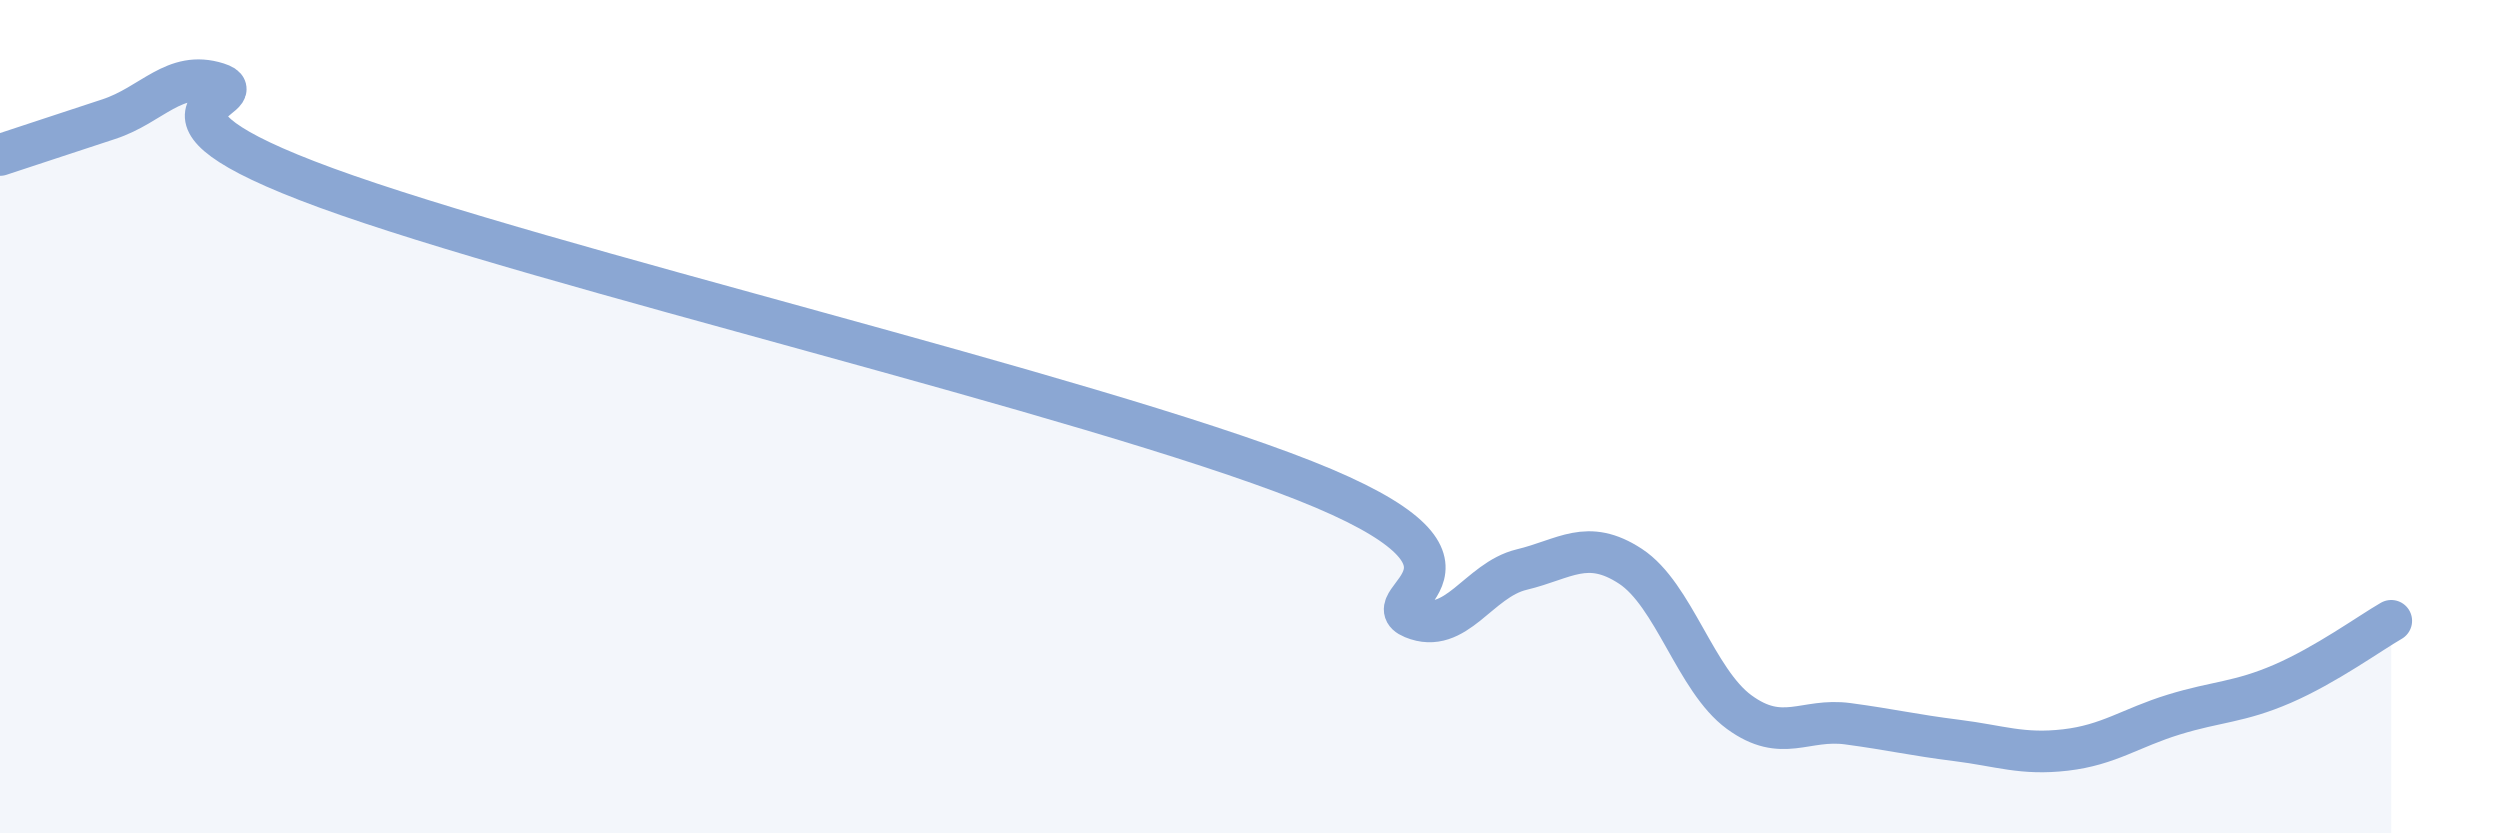
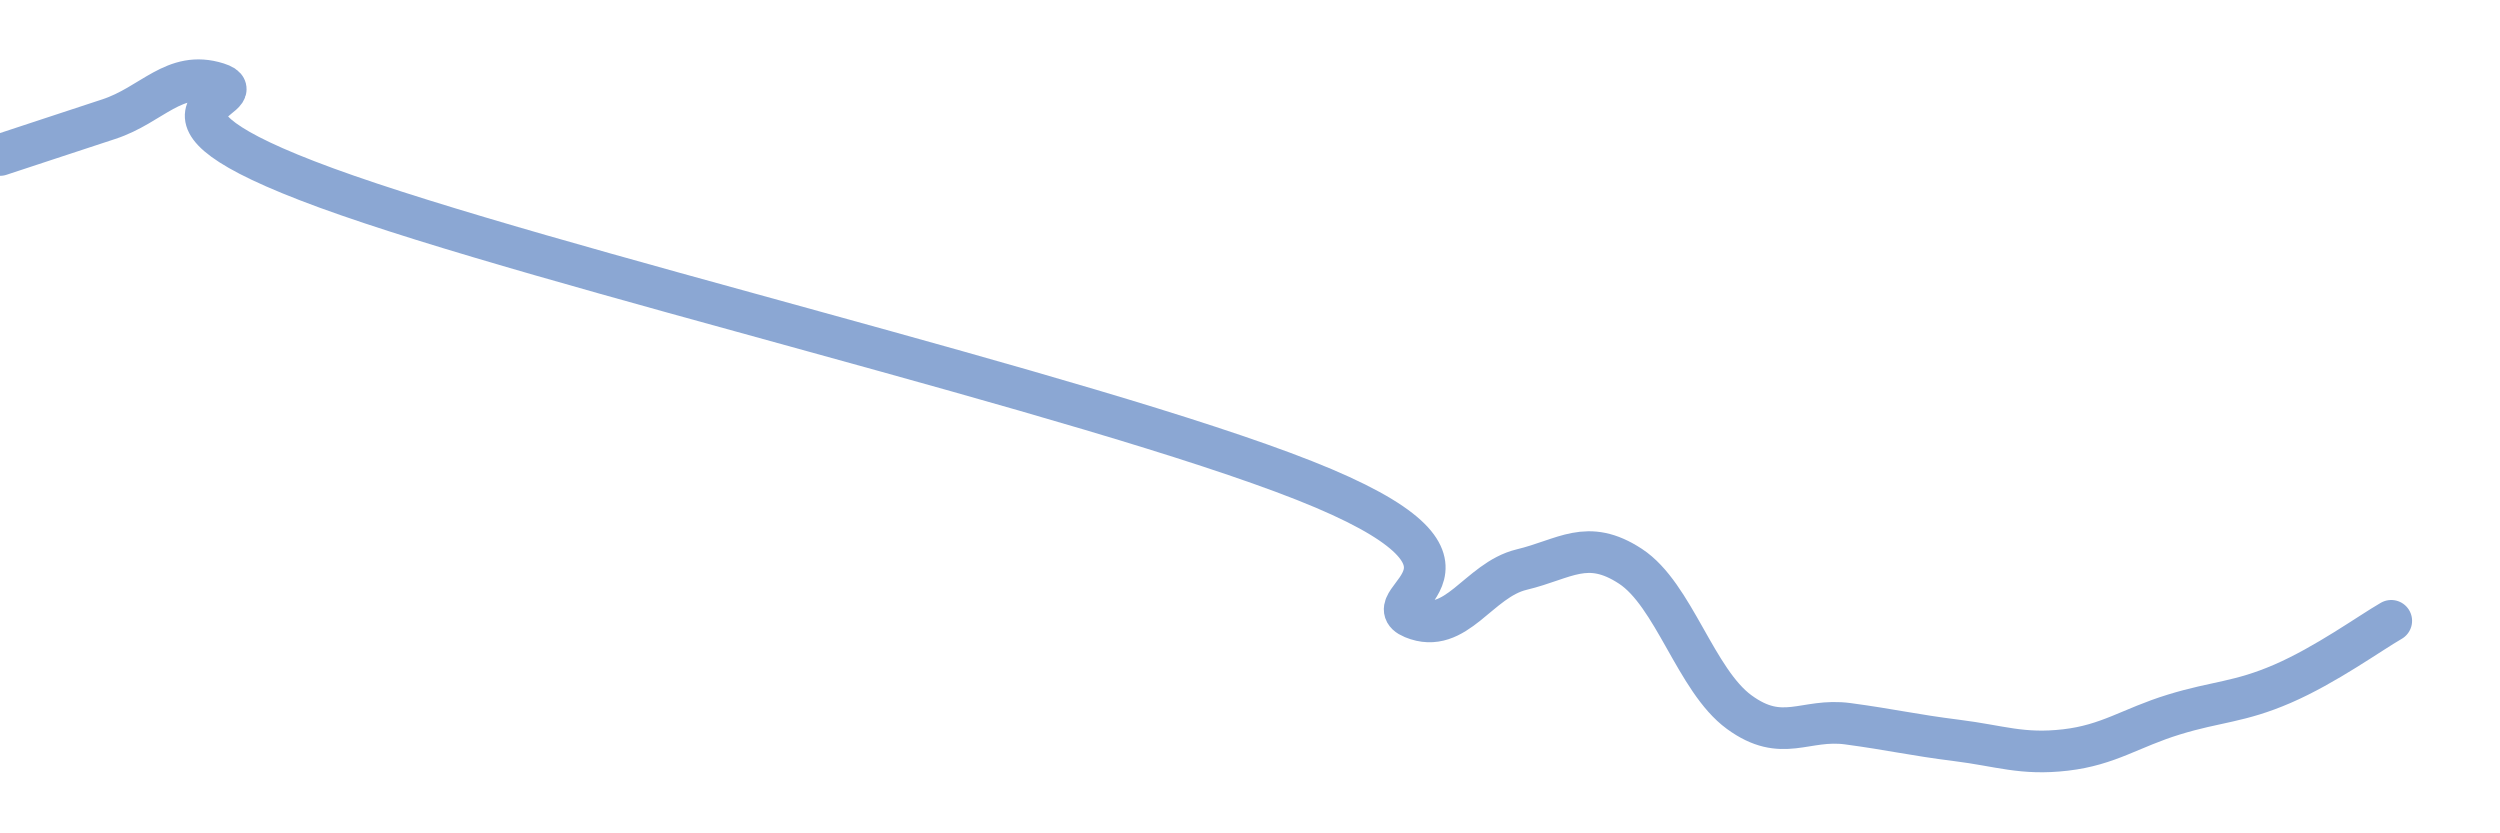
<svg xmlns="http://www.w3.org/2000/svg" width="60" height="20" viewBox="0 0 60 20">
-   <path d="M 0,3.72 C 0.52,3.55 1.57,3.2 2.61,2.86 C 3.65,2.52 4.18,1.67 5.22,2 C 6.26,2.33 2.61,2.6 7.83,4.51 C 13.05,6.42 26.08,9.47 31.3,11.53 C 36.52,13.59 32.87,14.4 33.91,14.83 C 34.95,15.26 35.48,13.92 36.52,13.67 C 37.56,13.42 38.09,12.91 39.13,13.59 C 40.17,14.27 40.7,16.33 41.74,17.09 C 42.78,17.85 43.31,17.23 44.35,17.37 C 45.39,17.51 45.92,17.64 46.96,17.77 C 48,17.9 48.53,18.12 49.57,18 C 50.61,17.88 51.13,17.47 52.17,17.15 C 53.21,16.83 53.74,16.86 54.78,16.41 C 55.82,15.96 56.87,15.2 57.39,14.9L57.39 20L0 20Z" fill="#8ba7d3" opacity="0.1" stroke-linecap="round" stroke-linejoin="round" />
  <path d="M 0,3.72 C 0.52,3.55 1.57,3.2 2.61,2.86 C 3.65,2.52 4.18,1.67 5.22,2 C 6.26,2.33 2.61,2.6 7.83,4.51 C 13.05,6.42 26.08,9.47 31.3,11.53 C 36.52,13.59 32.87,14.4 33.91,14.83 C 34.95,15.26 35.48,13.92 36.52,13.67 C 37.56,13.42 38.09,12.91 39.13,13.59 C 40.17,14.27 40.7,16.33 41.74,17.09 C 42.78,17.85 43.31,17.23 44.35,17.37 C 45.39,17.51 45.92,17.64 46.96,17.77 C 48,17.9 48.53,18.12 49.57,18 C 50.61,17.88 51.13,17.47 52.17,17.15 C 53.21,16.83 53.74,16.86 54.78,16.41 C 55.82,15.96 56.87,15.2 57.39,14.9" stroke="#8ba7d3" stroke-width="1" fill="none" stroke-linecap="round" stroke-linejoin="round" />
</svg>